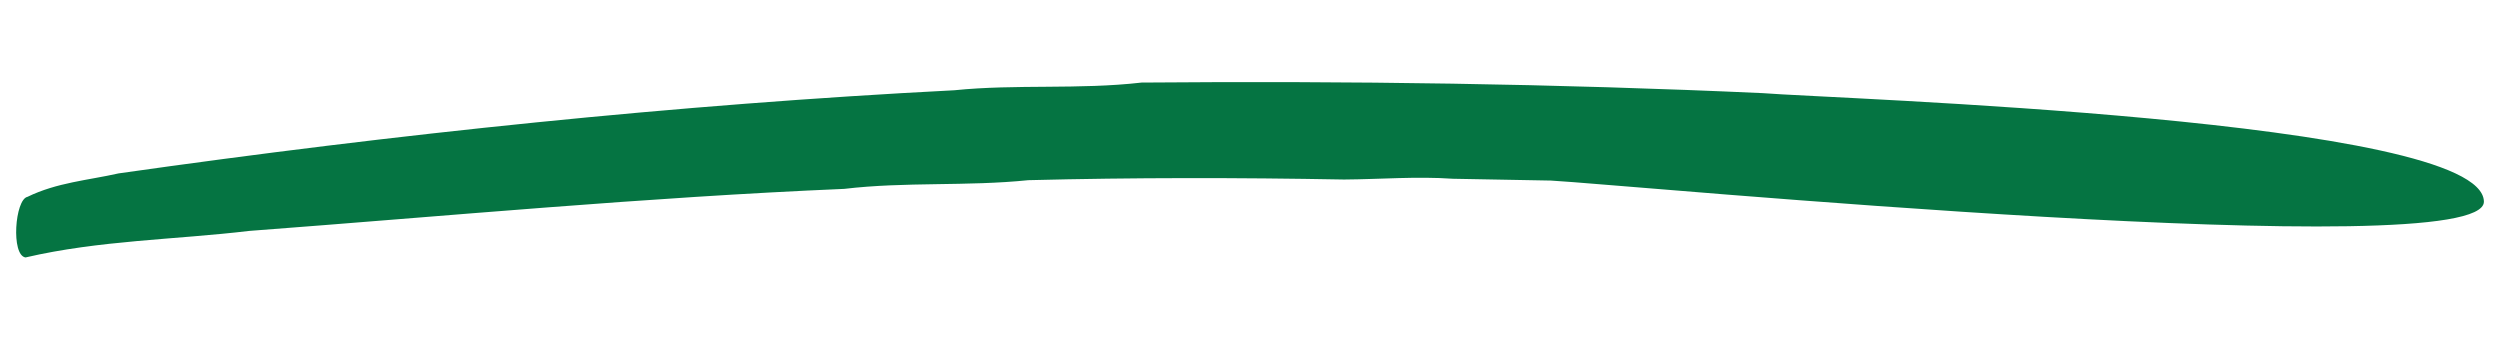
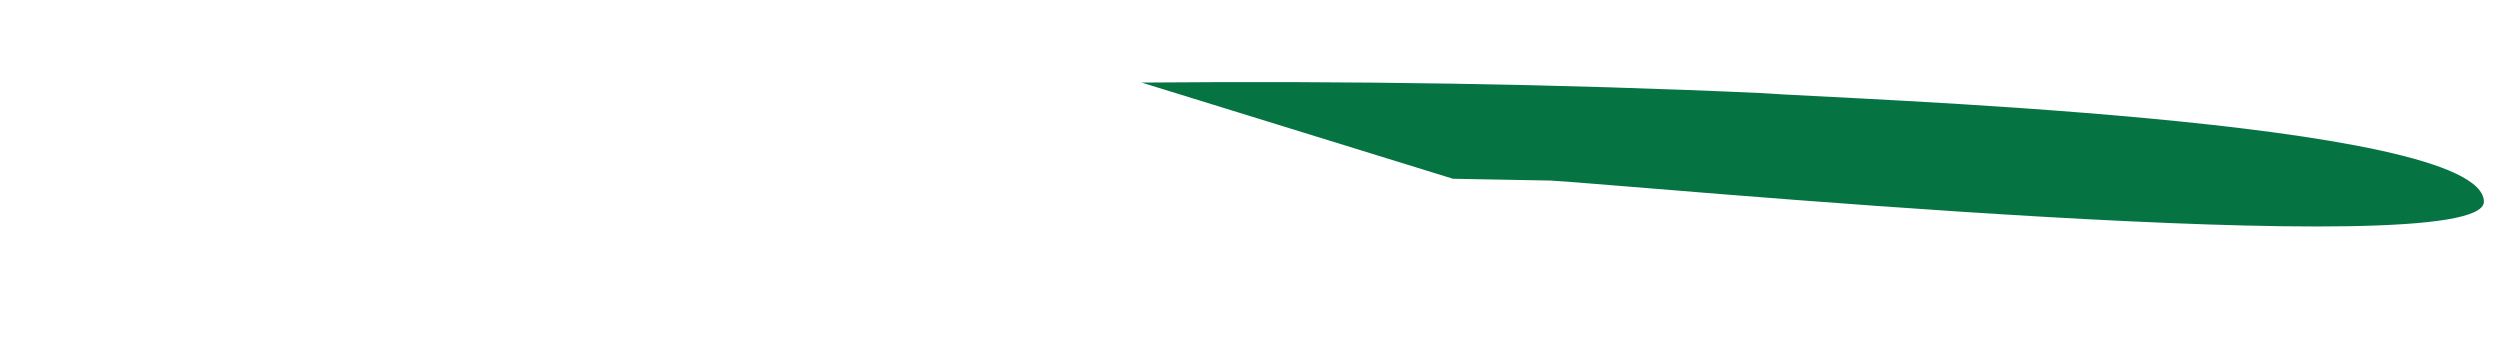
<svg xmlns="http://www.w3.org/2000/svg" width="189" height="27" fill="none" viewBox="0 0 189 27">
-   <path fill="#057442" d="M86.305 6.242c15.64-.133 31.32.087 46.954.799 5.296.428 54.422 1.942 54.524 8.197.08 4.91-65.102-1.297-70.532-1.587l-7.407-.137c-2.757-.192-5.475.039-8.232.058-7.942-.147-15.927-.154-23.872.05-4.654.477-9.302.11-13.915.657-14.986.637-29.977 2.048-44.966 3.177-5.644.67-11.324.705-16.93 2.007-1.11-.16-.8-4.389.149-4.582 2.23-1.084 4.577-1.252 6.885-1.772 21.012-2.987 42.1-5.199 63.18-6.285 4.695-.476 9.425-.037 14.162-.582Z" />
+   <path fill="#057442" d="M86.305 6.242c15.64-.133 31.32.087 46.954.799 5.296.428 54.422 1.942 54.524 8.197.08 4.91-65.102-1.297-70.532-1.587l-7.407-.137Z" />
</svg>